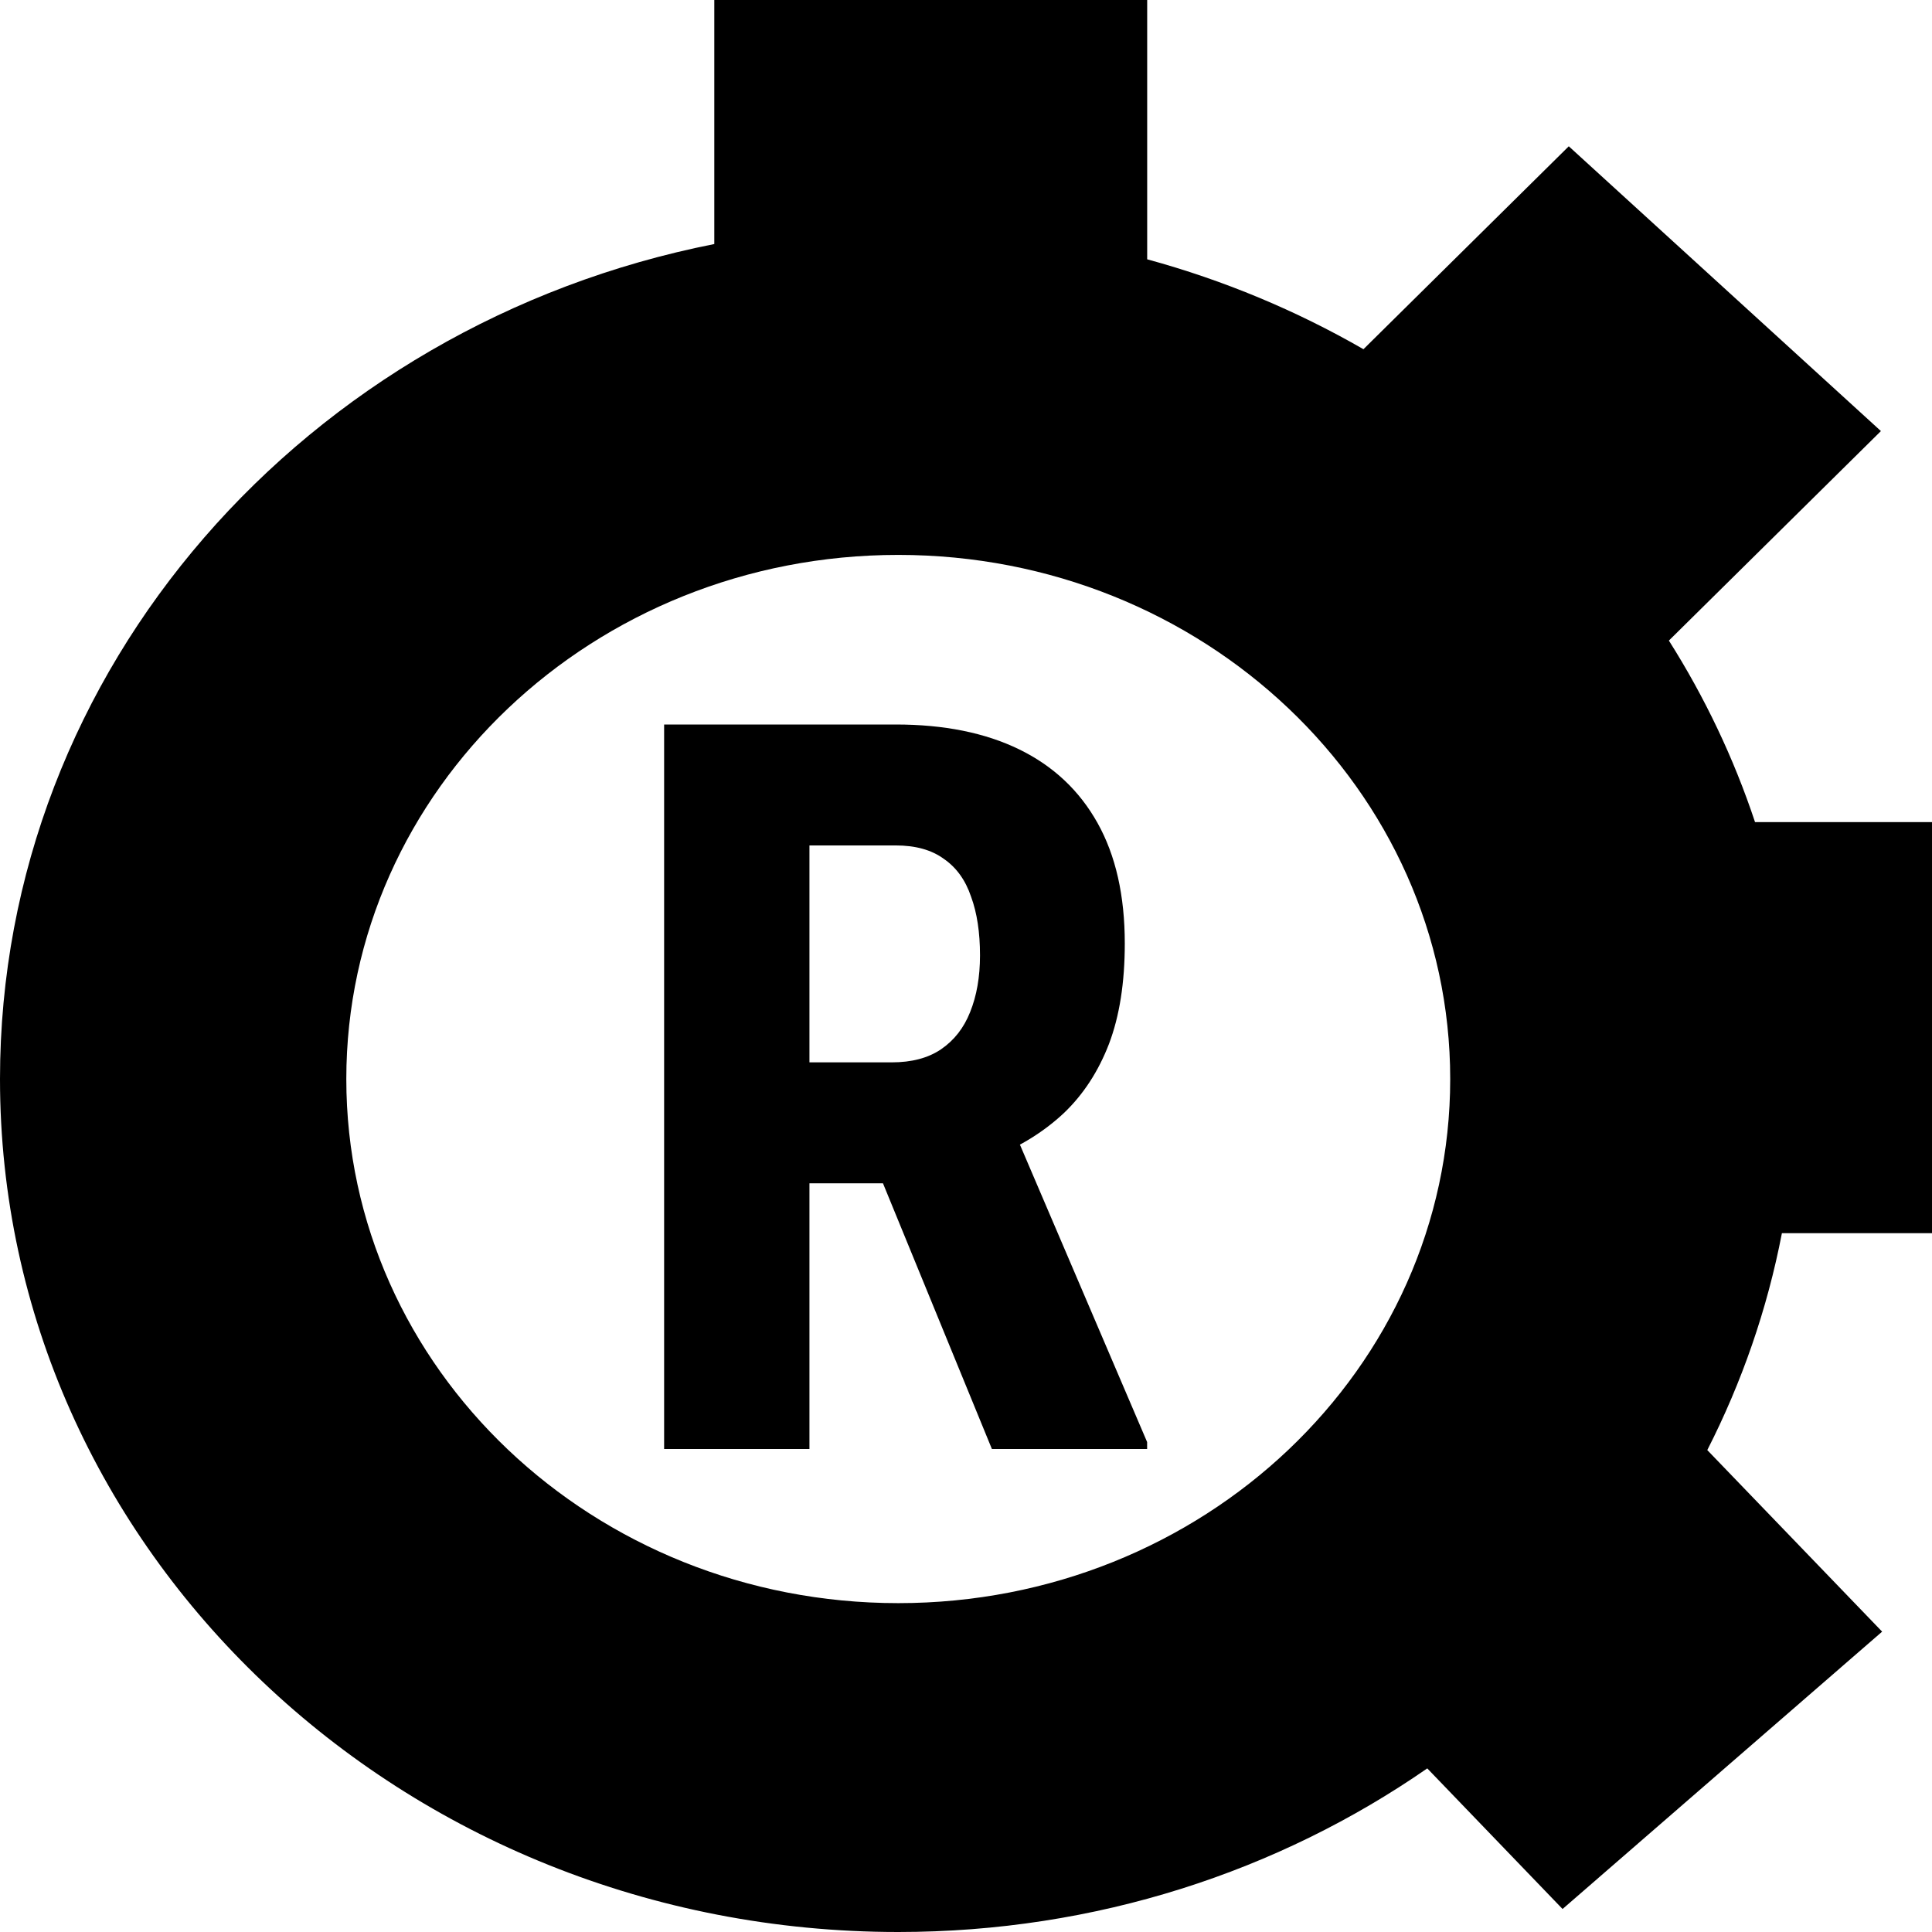
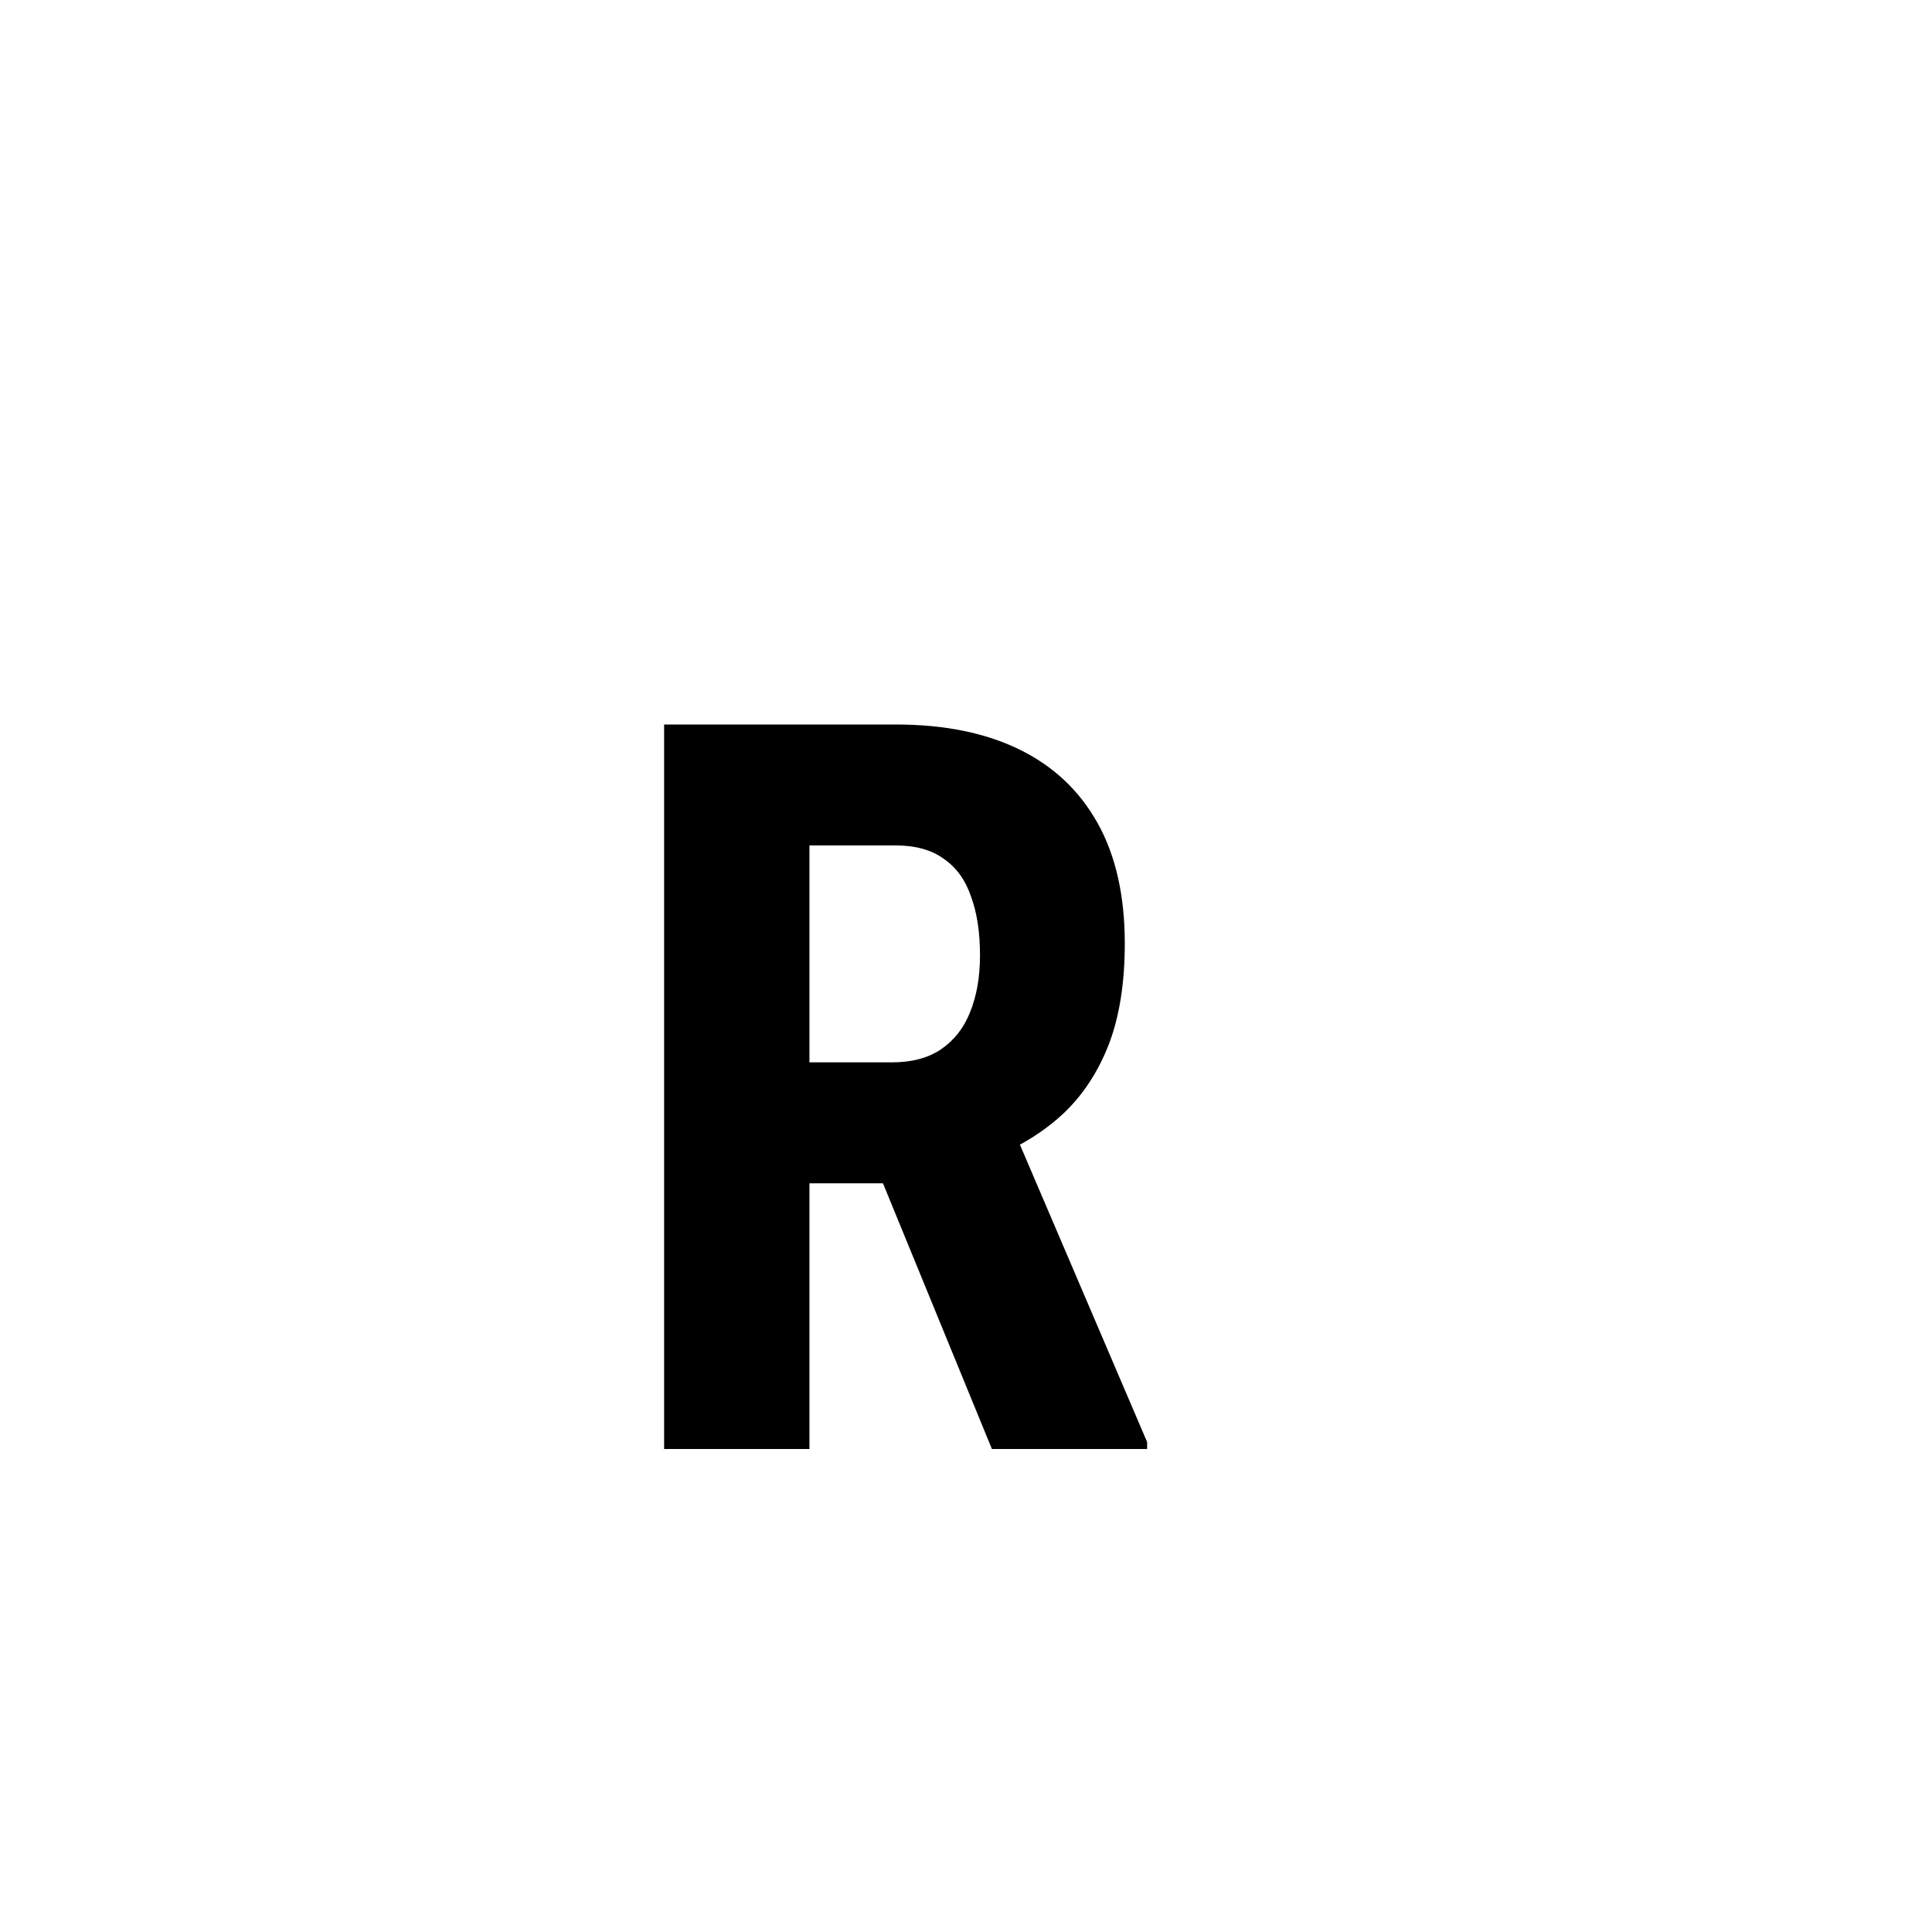
<svg xmlns="http://www.w3.org/2000/svg" width="32" height="32" viewBox="0 0 32 32" fill="none">
-   <path d="M19.001 4.295C20.273 4.642 21.475 5.146 22.583 5.784L25.984 2.423L31.154 7.14L27.642 10.61C28.235 11.547 28.716 12.555 29.069 13.617H32V20.425H29.514C29.27 21.69 28.85 22.895 28.278 24.018L31.174 27.025L25.881 31.619L23.64 29.29C21.182 30.994 18.154 32 14.878 32C6.661 32 0 25.675 0 17.872C0 11.062 5.076 5.377 11.831 4.042V0H19.001V4.295ZM14.878 9.191C9.829 9.191 5.736 13.078 5.736 17.872C5.736 22.667 9.829 26.553 14.878 26.553C19.927 26.553 24.02 22.667 24.02 17.872C24.02 13.078 19.927 9.191 14.878 9.191Z" fill="black" />
-   <path d="M11 12H14.836C15.635 12 16.317 12.137 16.881 12.412C17.445 12.687 17.878 13.093 18.179 13.632C18.48 14.17 18.63 14.835 18.63 15.626C18.63 16.275 18.543 16.83 18.368 17.291C18.192 17.747 17.943 18.129 17.62 18.437C17.297 18.739 16.911 18.981 16.462 19.162L15.731 19.599H12.618L12.61 17.596H14.77C15.099 17.596 15.37 17.525 15.583 17.382C15.802 17.233 15.964 17.027 16.068 16.764C16.177 16.494 16.232 16.181 16.232 15.824C16.232 15.445 16.183 15.121 16.084 14.852C15.991 14.577 15.841 14.368 15.632 14.225C15.43 14.077 15.164 14.003 14.836 14.003H13.407V24H11V12ZM16.429 24L14.236 18.651L16.758 18.643L19 23.885V24H16.429Z" fill="black" />
+   <path d="M11 12H14.836C15.635 12 16.317 12.137 16.881 12.412C17.445 12.687 17.878 13.093 18.179 13.632C18.48 14.17 18.63 14.835 18.63 15.626C18.63 16.275 18.543 16.83 18.368 17.291C18.192 17.747 17.943 18.129 17.62 18.437C17.297 18.739 16.911 18.981 16.462 19.162L15.731 19.599H12.618L12.61 17.596H14.77C15.099 17.596 15.37 17.525 15.583 17.382C15.802 17.233 15.964 17.027 16.068 16.764C16.177 16.494 16.232 16.181 16.232 15.824C16.232 15.445 16.183 15.121 16.084 14.852C15.991 14.577 15.841 14.368 15.632 14.225C15.43 14.077 15.164 14.003 14.836 14.003H13.407V24H11V12ZM16.429 24L14.236 18.651L16.758 18.643L19 23.885V24Z" fill="black" />
</svg>